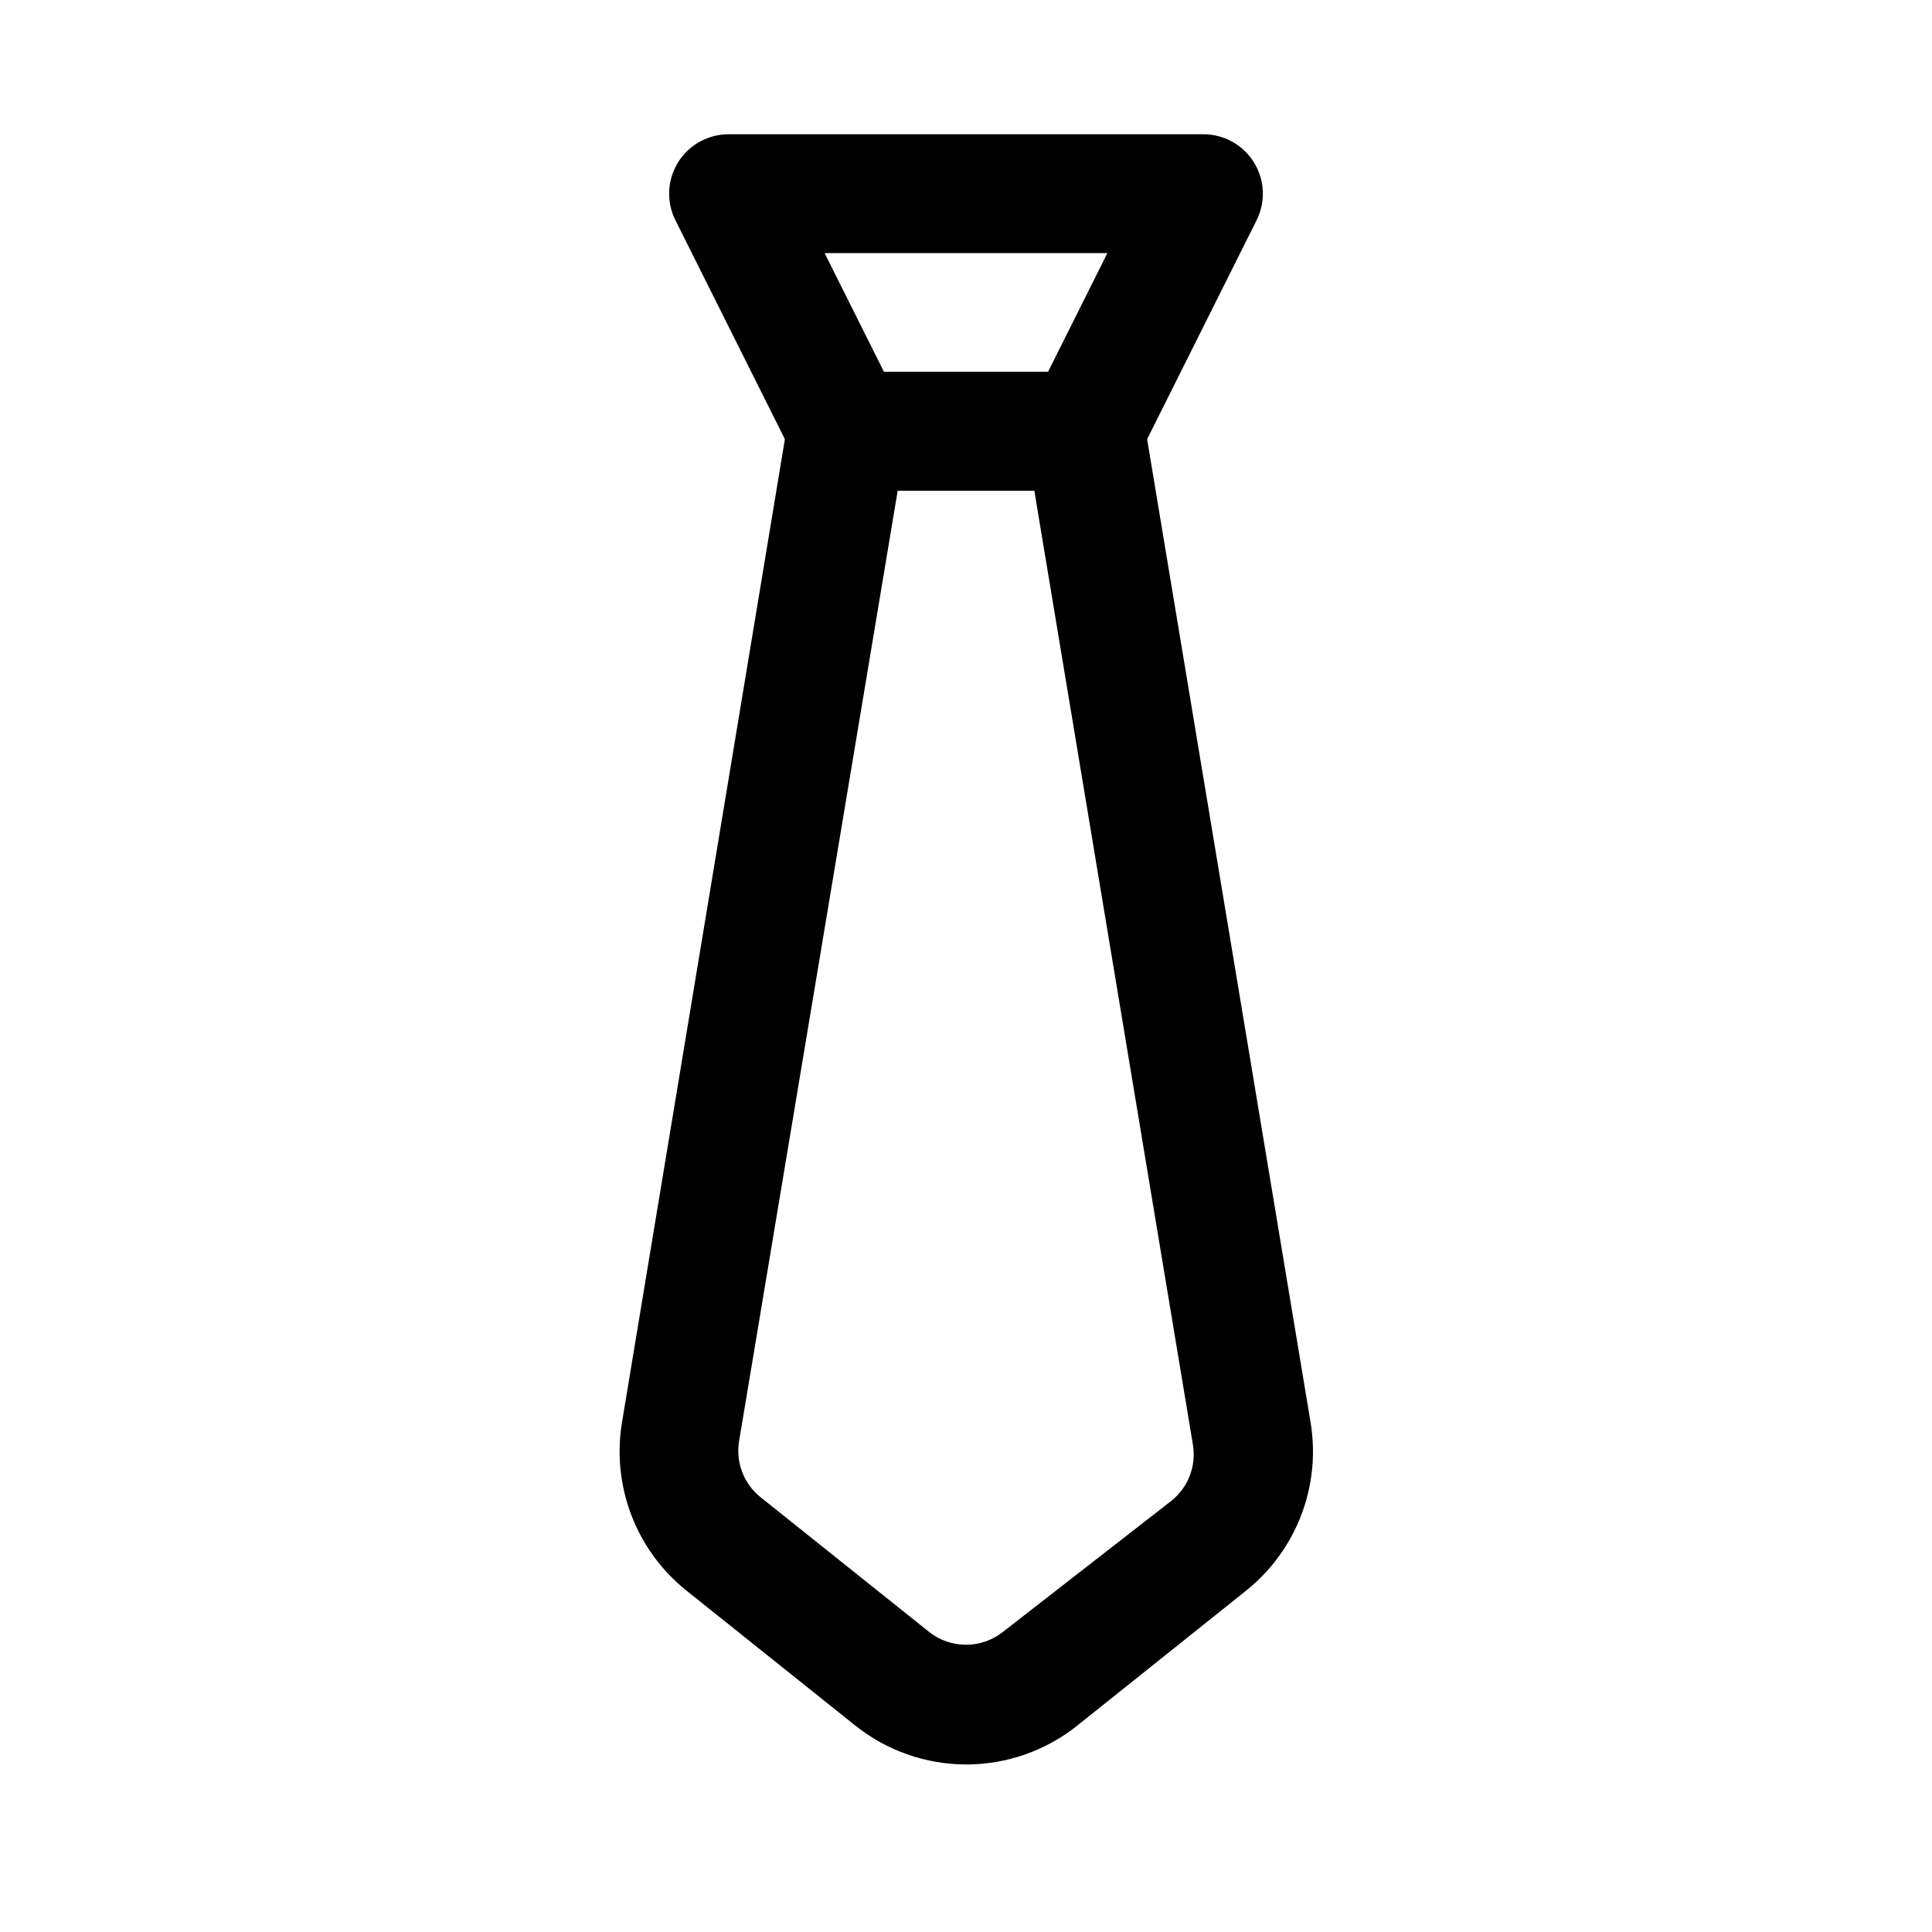
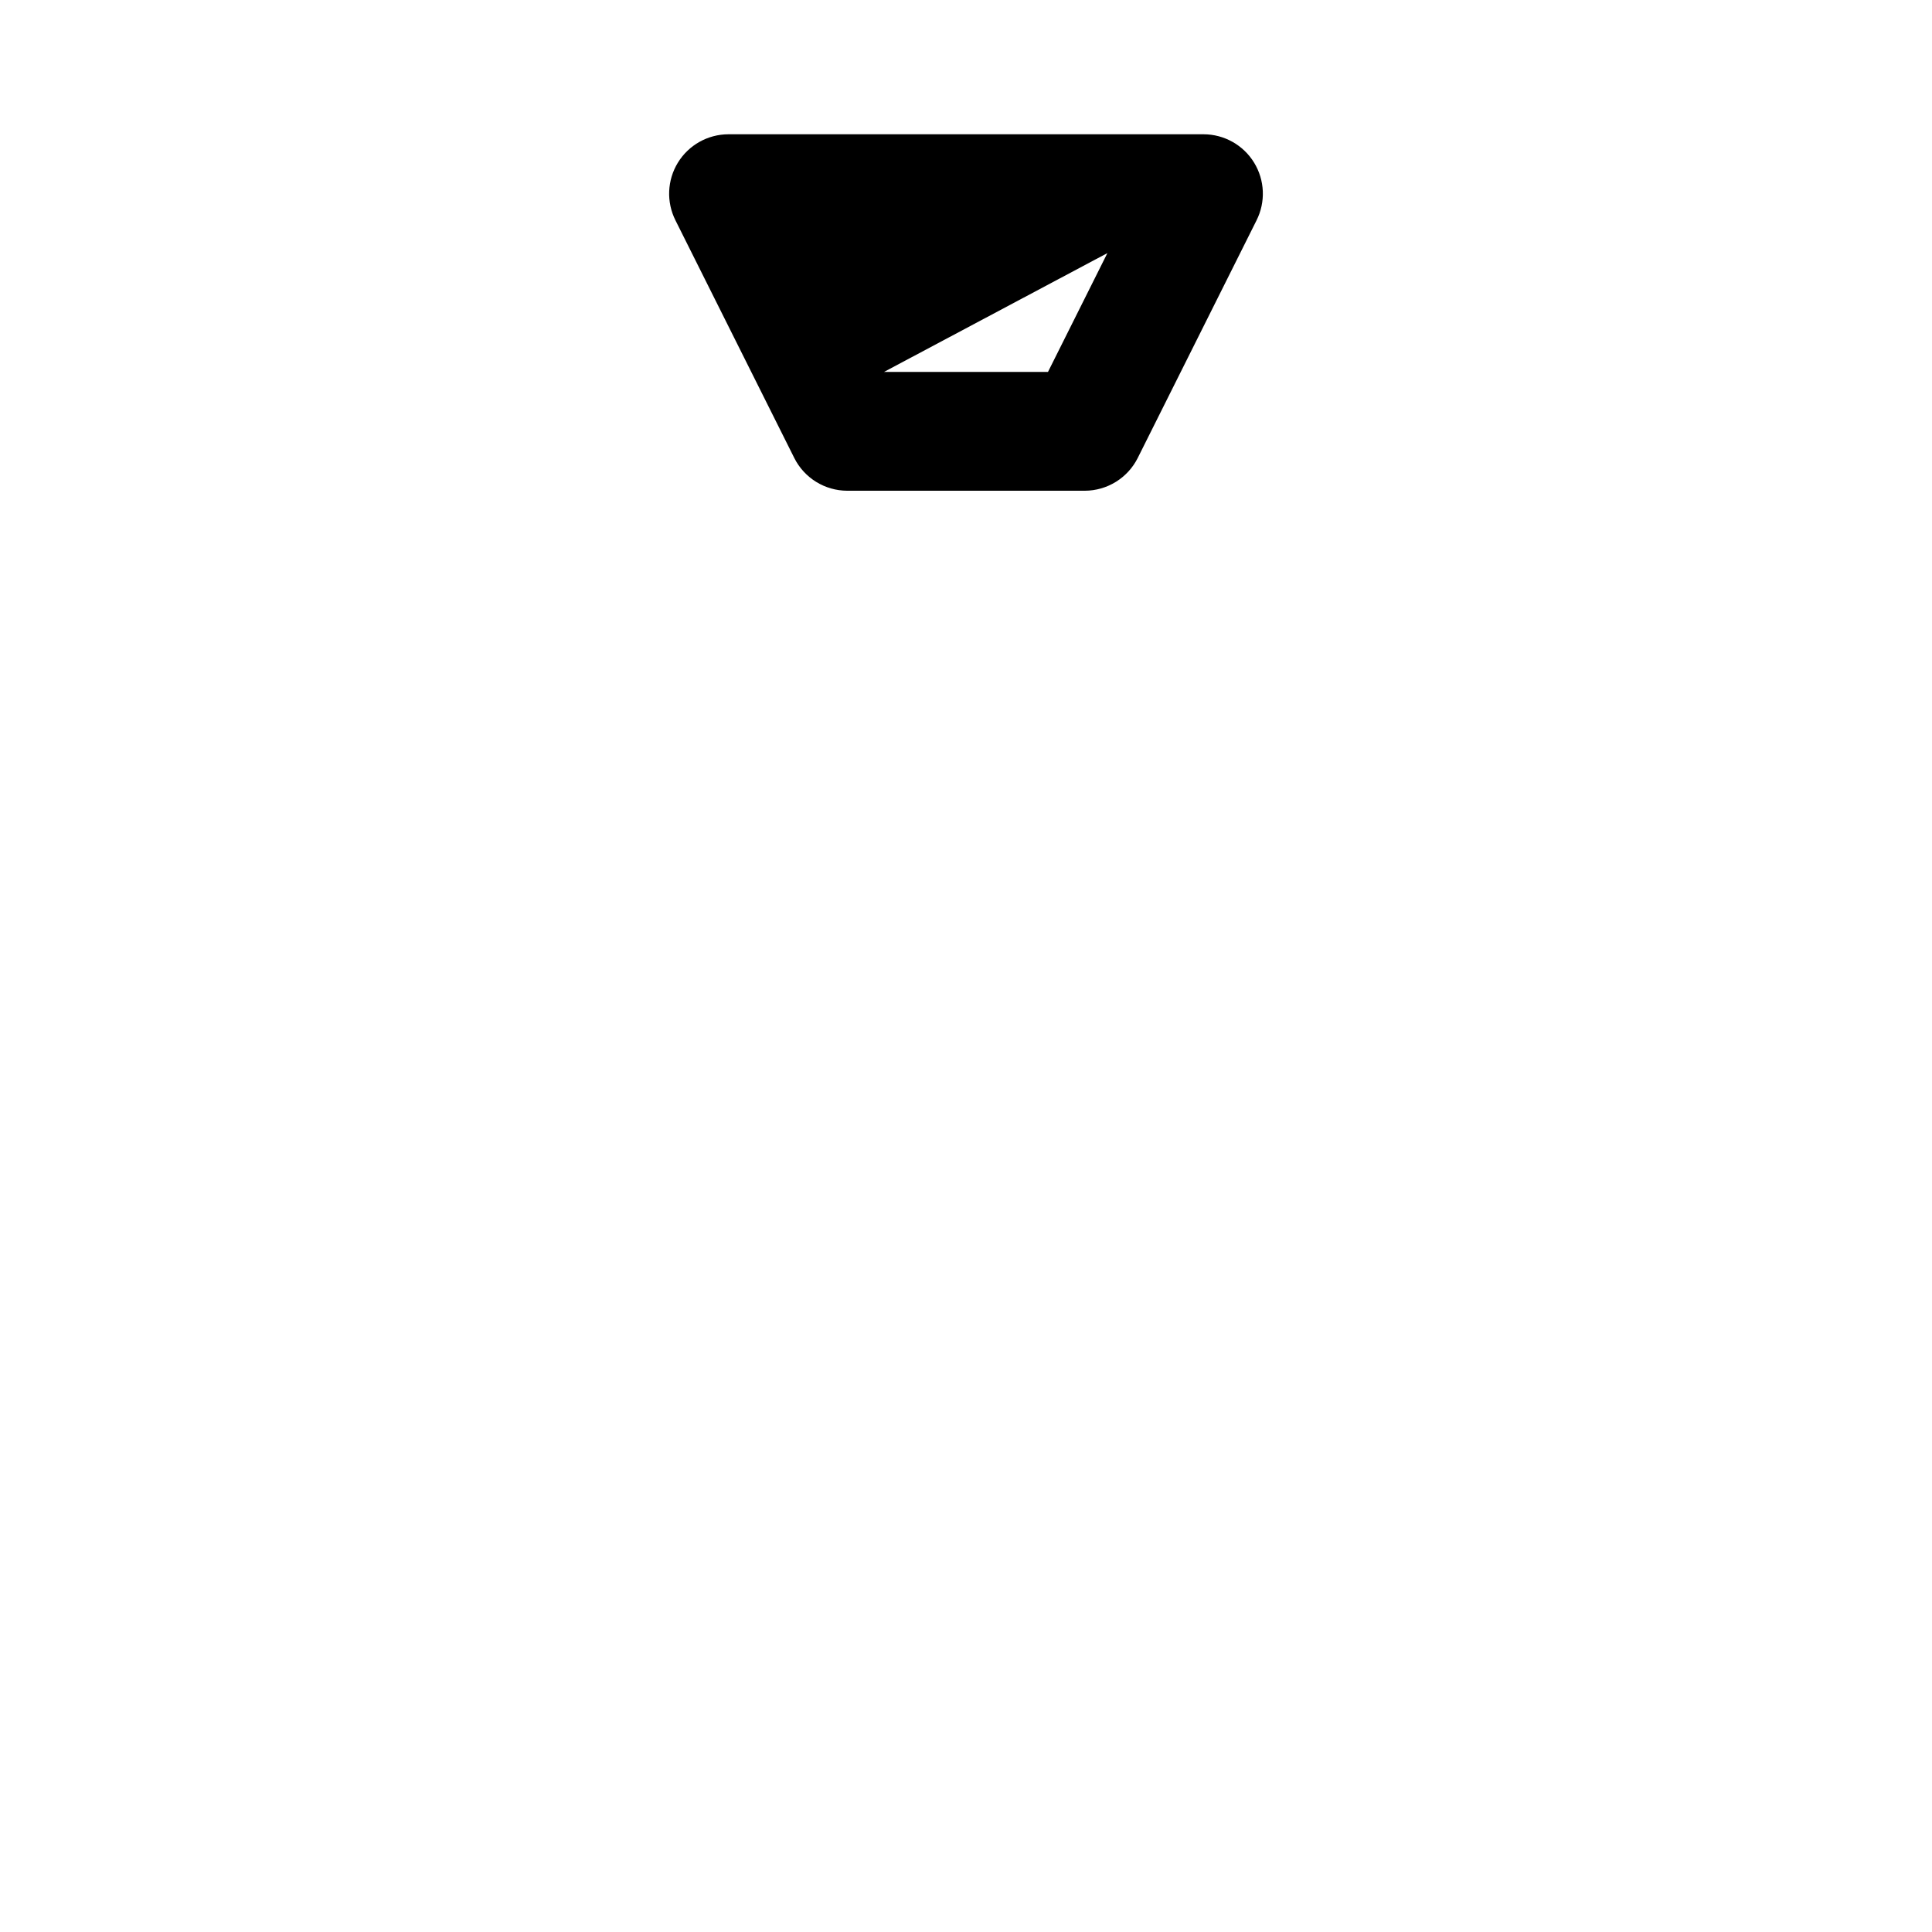
<svg xmlns="http://www.w3.org/2000/svg" fill="#000000" width="800px" height="800px" version="1.1" viewBox="144 144 512 512">
  <g>
-     <path d="m431.49 274.05h-62.977c-2.91-0.008-5.758-0.824-8.23-2.352-2.473-1.527-4.477-3.711-5.781-6.309l-31.488-62.977c-2.457-4.871-2.215-10.668 0.641-15.32 2.856-4.652 7.914-7.492 13.371-7.508h125.95c5.453 0.016 10.516 2.856 13.367 7.508 2.856 4.652 3.098 10.449 0.645 15.32l-31.488 62.977c-1.309 2.598-3.312 4.781-5.785 6.309-2.473 1.527-5.32 2.344-8.227 2.352zm-53.215-31.488h43.453l15.742-31.488h-74.941z" />
-     <path d="m400 611.6c-10.711-0.023-21.09-3.688-29.441-10.391l-44.715-35.738c-6.531-5.25-11.551-12.145-14.539-19.973-2.988-7.832-3.836-16.316-2.465-24.582l43.926-265.13c0.605-3.723 2.527-7.109 5.414-9.535 2.891-2.43 6.559-3.738 10.332-3.688h62.977c3.773-0.051 7.438 1.258 10.328 3.688 2.891 2.426 4.812 5.812 5.414 9.535l44.082 265.13v0.004c1.375 8.266 0.523 16.75-2.465 24.582-2.988 7.828-8.004 14.723-14.539 19.973l-44.715 35.738h0.004c-8.395 6.734-18.836 10.402-29.598 10.391zm-18.105-337.55-42.039 251.9c-0.449 2.75-0.16 5.566 0.836 8.168 0.996 2.598 2.664 4.887 4.832 6.633l44.715 35.738c2.777 2.199 6.219 3.391 9.762 3.391s6.981-1.191 9.762-3.391l44.711-34.793c2.168-1.746 3.836-4.035 4.832-6.637 0.996-2.598 1.285-5.414 0.836-8.164l-42.035-252.85z" />
+     <path d="m431.49 274.05h-62.977c-2.91-0.008-5.758-0.824-8.23-2.352-2.473-1.527-4.477-3.711-5.781-6.309l-31.488-62.977c-2.457-4.871-2.215-10.668 0.641-15.32 2.856-4.652 7.914-7.492 13.371-7.508h125.95c5.453 0.016 10.516 2.856 13.367 7.508 2.856 4.652 3.098 10.449 0.645 15.32l-31.488 62.977c-1.309 2.598-3.312 4.781-5.785 6.309-2.473 1.527-5.32 2.344-8.227 2.352zm-53.215-31.488h43.453l15.742-31.488z" />
  </g>
</svg>